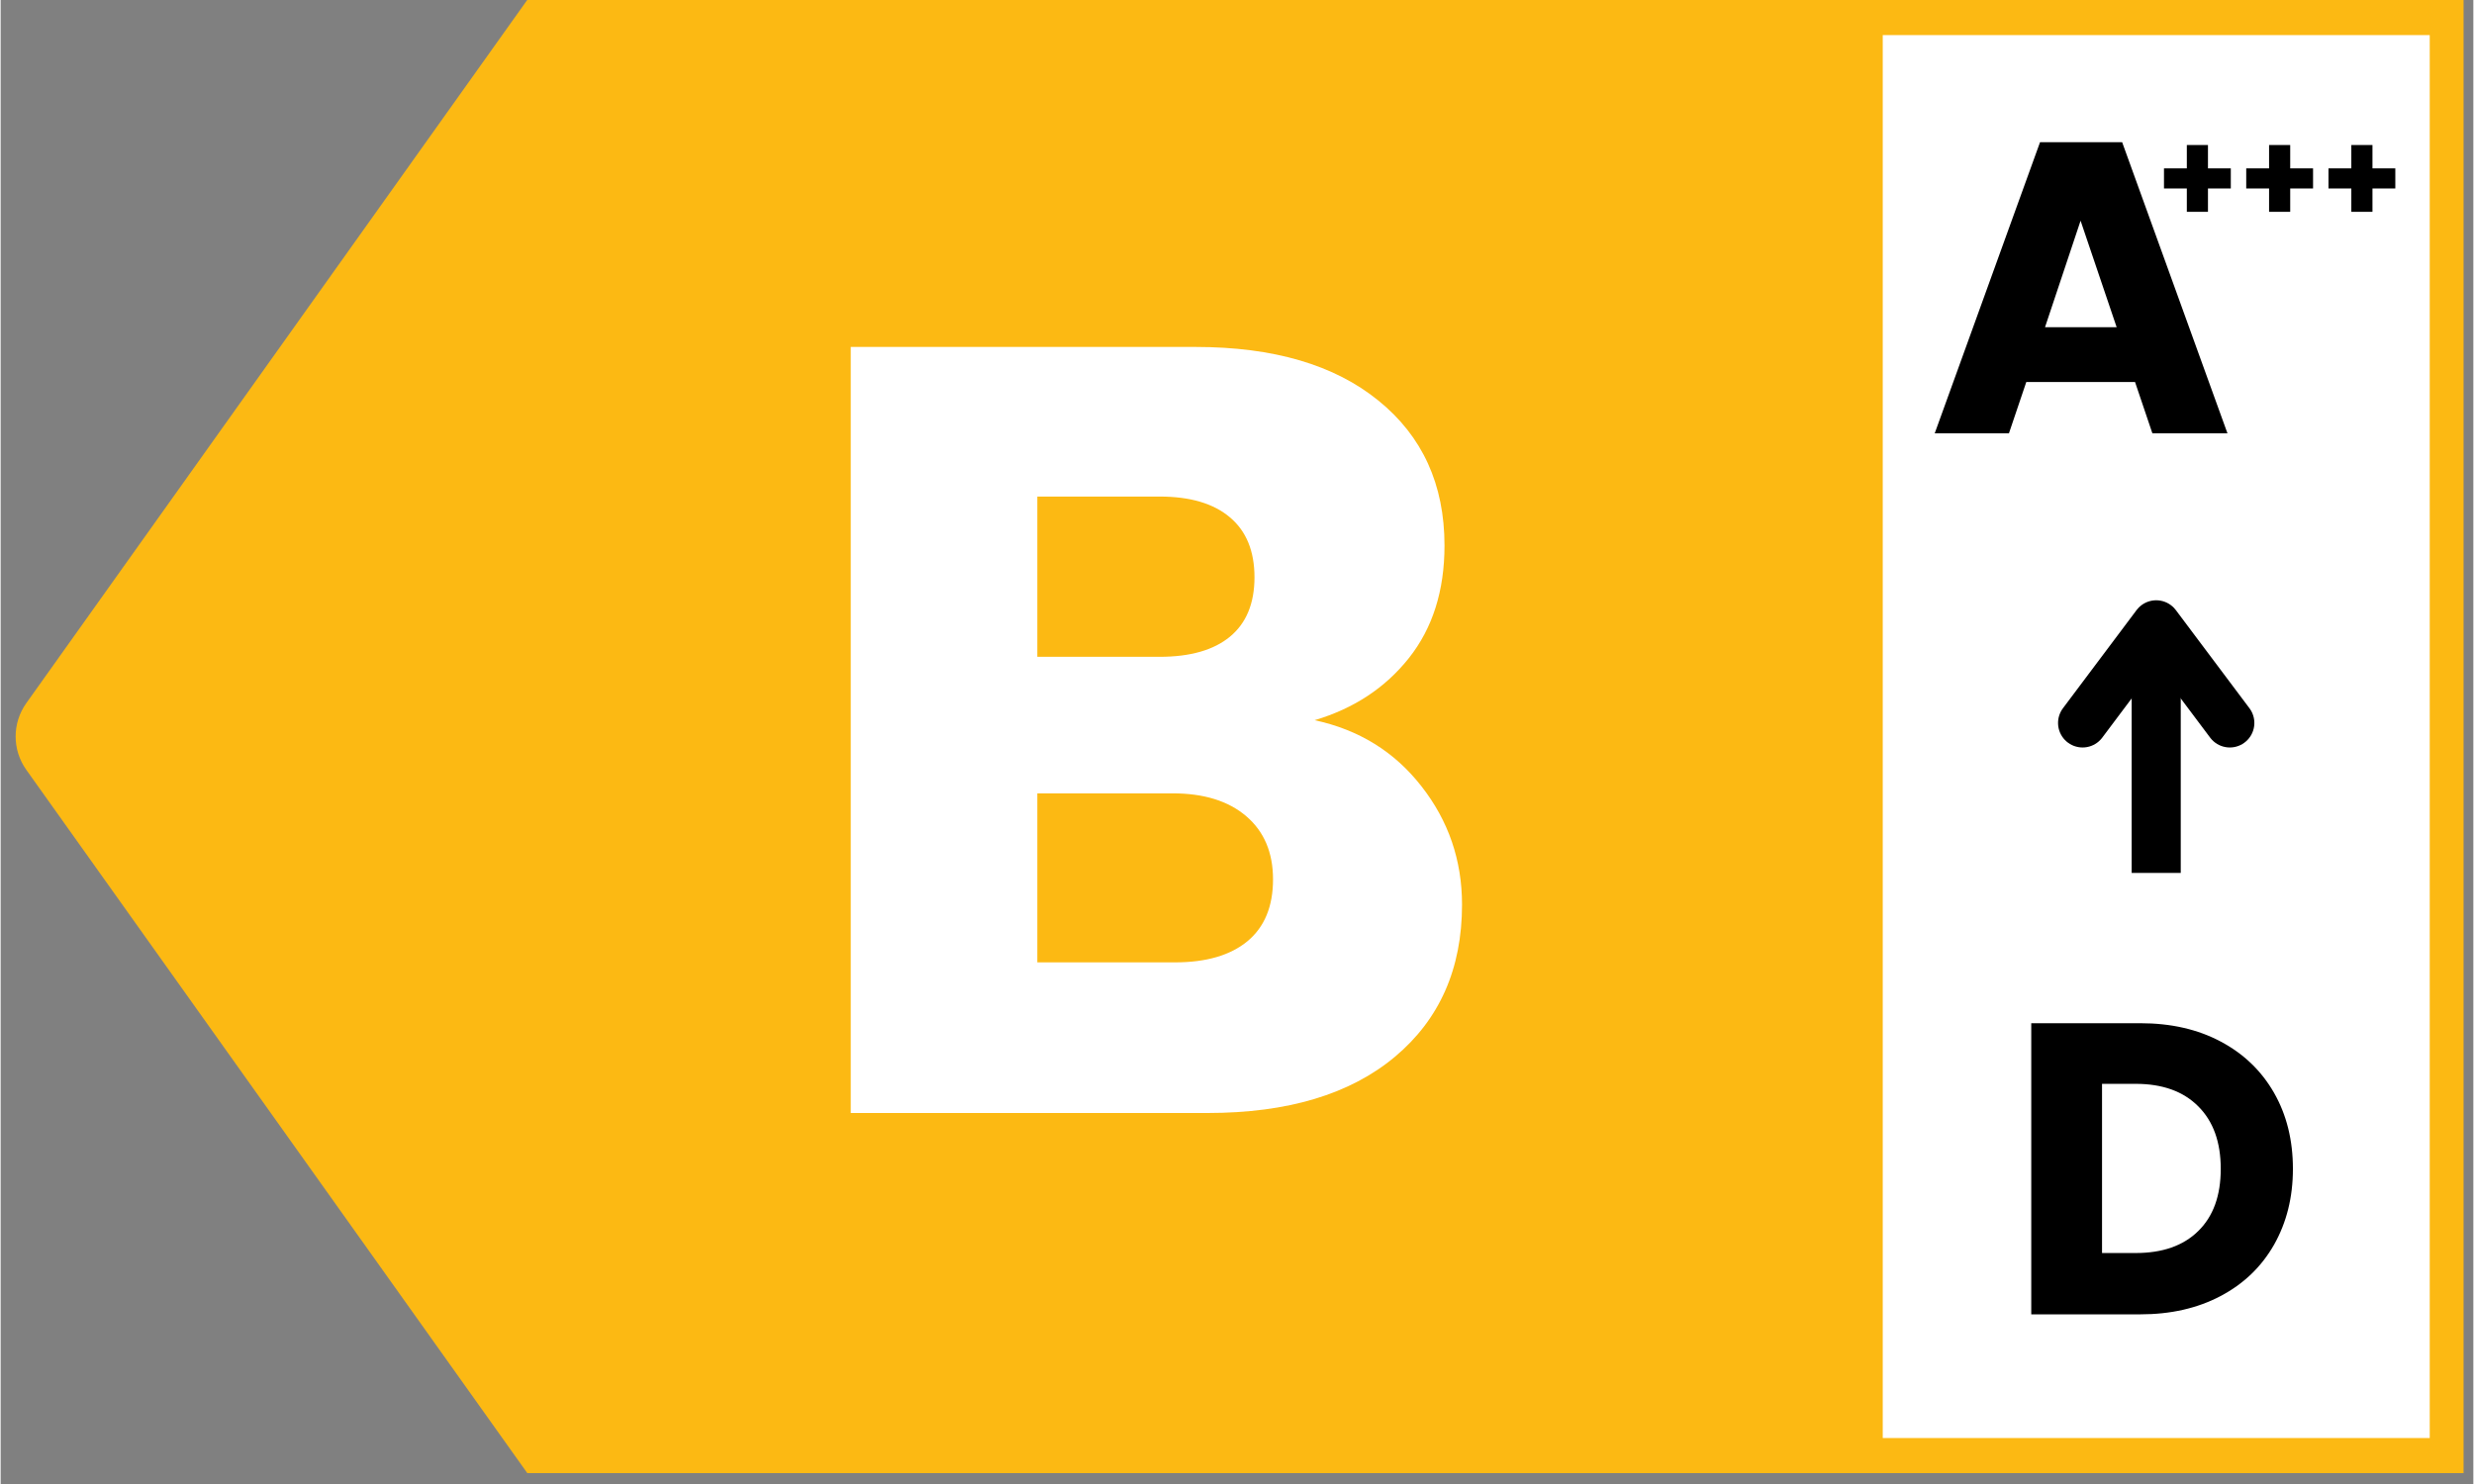
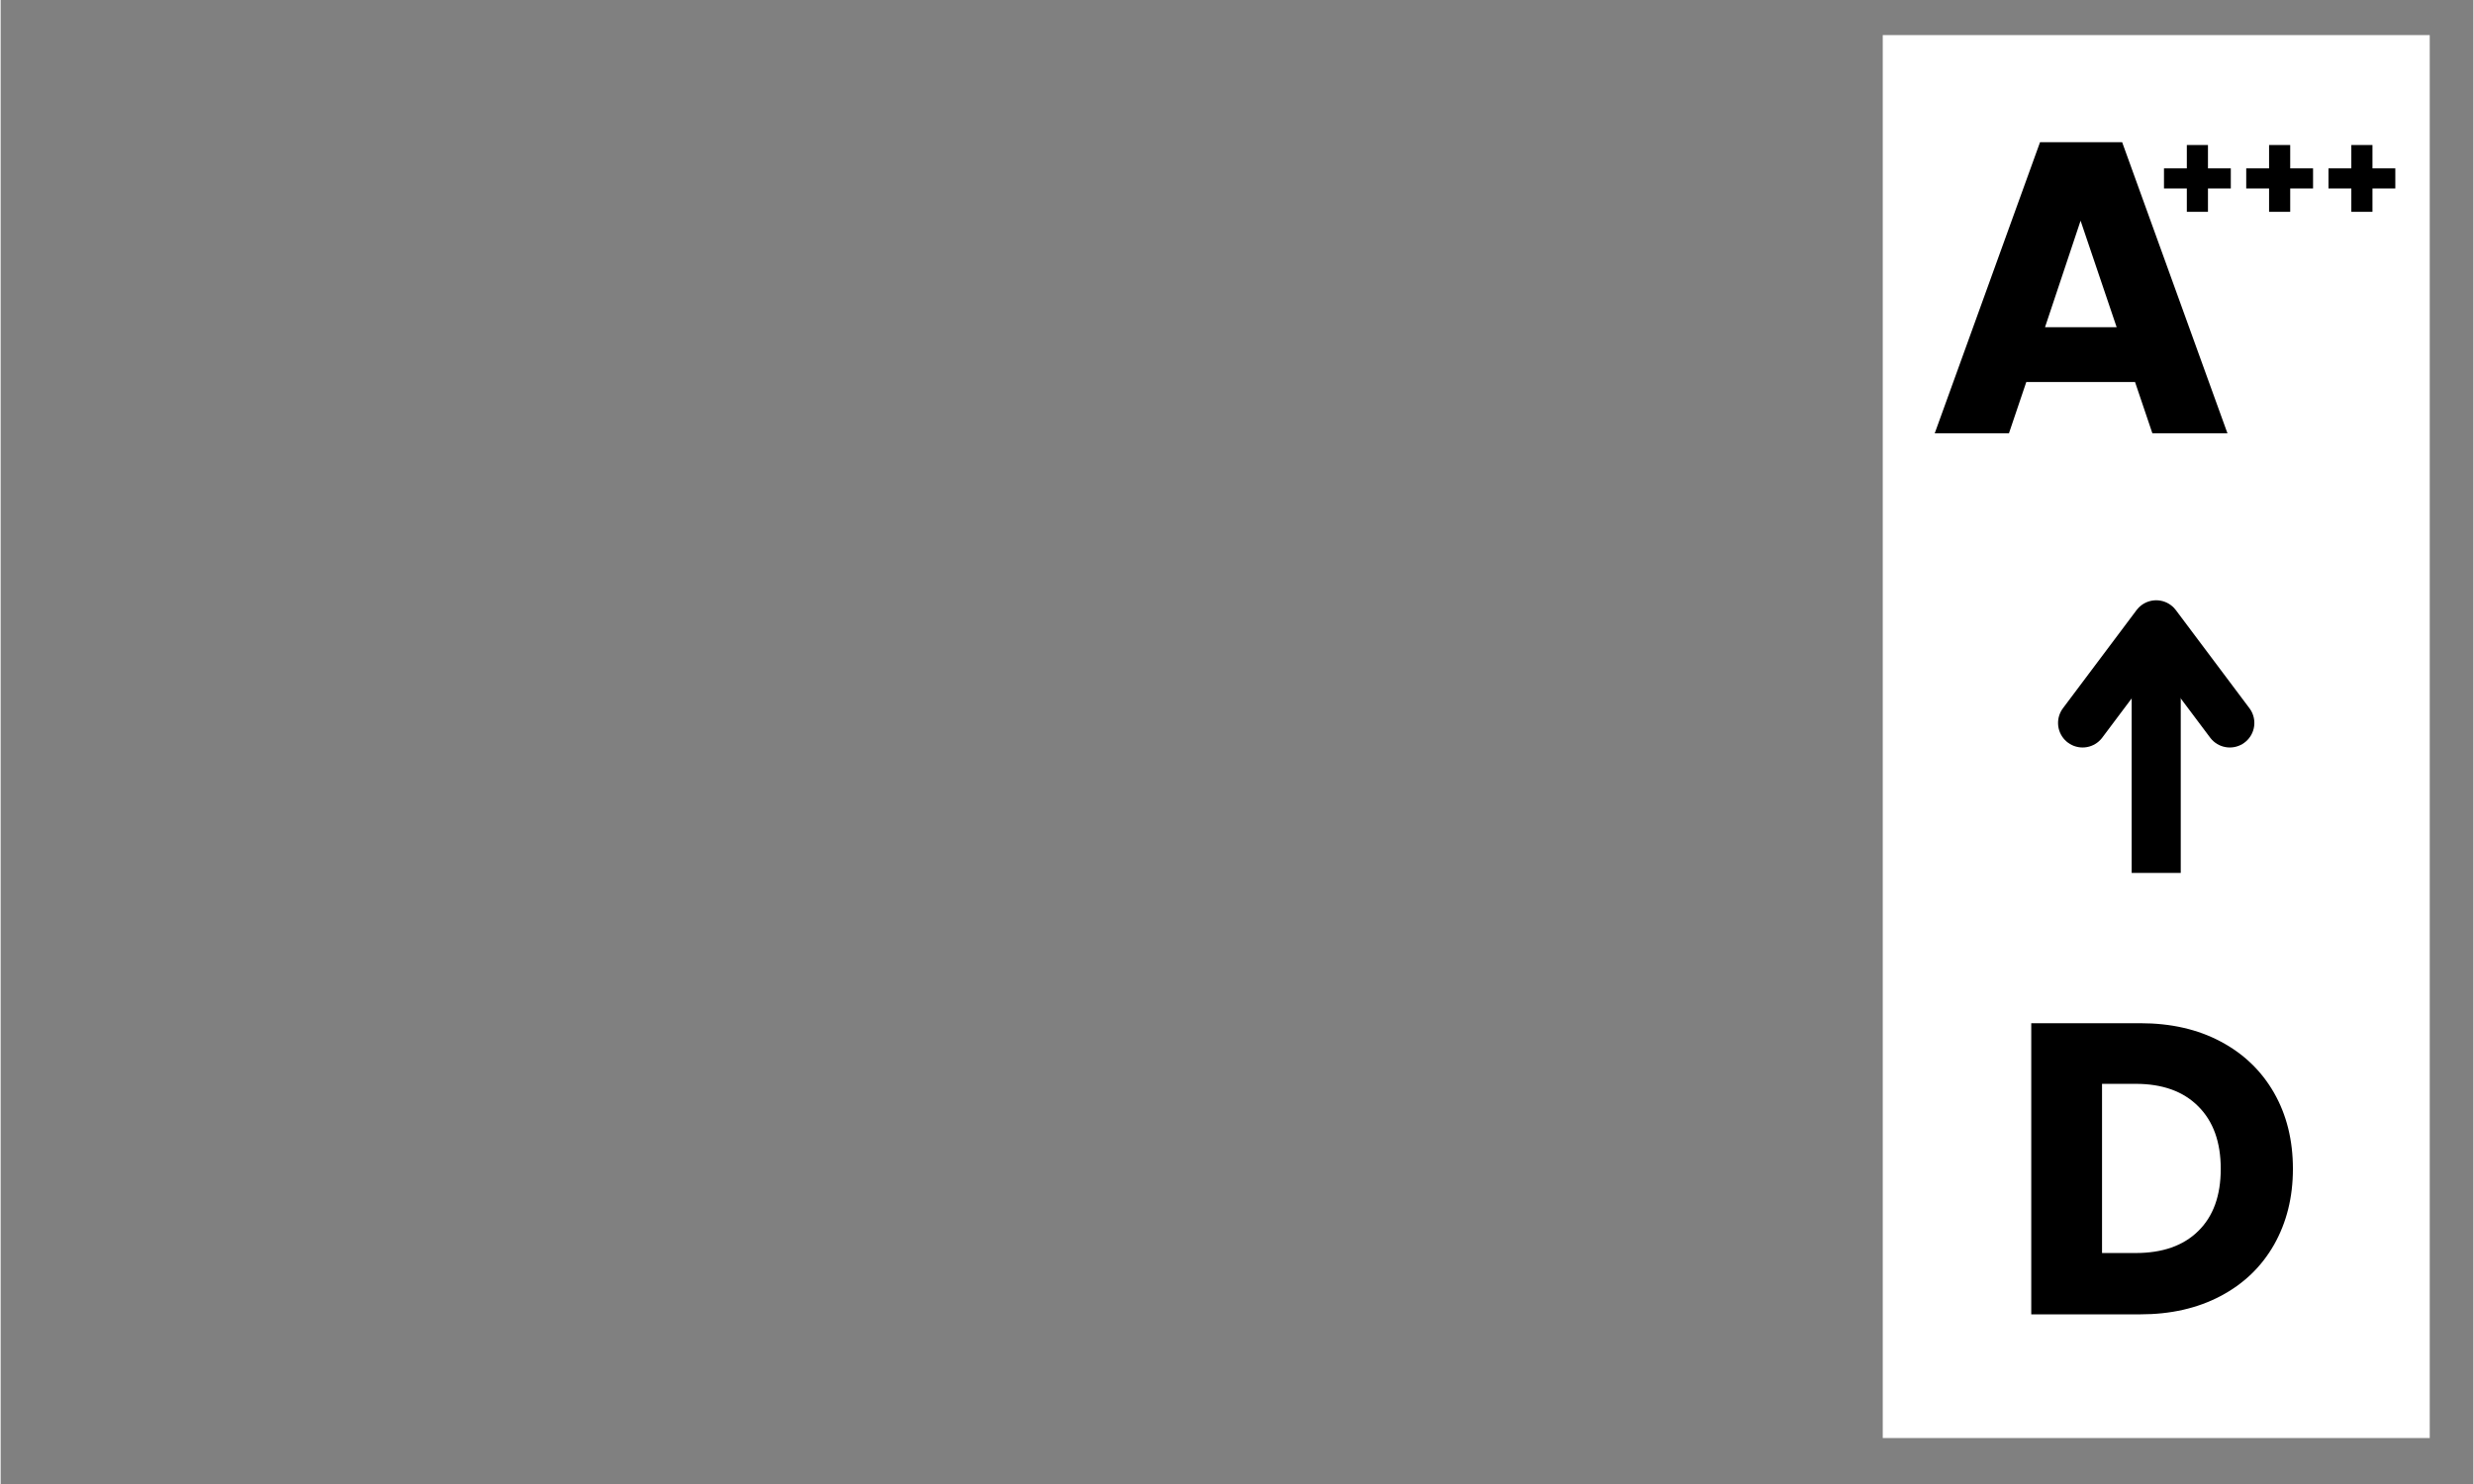
<svg xmlns="http://www.w3.org/2000/svg" version="1.0" preserveAspectRatio="xMidYMid meet" height="180" viewBox="0 0 224.88 135" zoomAndPan="magnify" width="300">
  <rect x="0" y="0" width="224.88" height="135" fill="#808080" stroke="none" />
  <defs>
    <g />
    <clipPath id="79f0d22e9e">
-       <path clip-rule="nonzero" d="M 51.031 0 L 223.992 0 L 223.992 134.008 L 51.031 134.008 Z M 51.031 0" />
-     </clipPath>
+       </clipPath>
    <clipPath id="eb4021c1f6">
      <path clip-rule="nonzero" d="M 0.031 0 L 172.992 0 L 172.992 134.008 L 0.031 134.008 Z M 0.031 0" />
    </clipPath>
    <clipPath id="bd0b6b9c9f">
      <rect height="135" y="0" width="173" x="0" />
    </clipPath>
    <clipPath id="028dc05466">
      <path clip-rule="nonzero" d="M 1.273 0 L 56.621 0 L 56.621 134.008 L 1.273 134.008 Z M 1.273 0" />
    </clipPath>
    <clipPath id="0775397367">
-       <path clip-rule="nonzero" d="M 2.332 63.965 L 54.461 -9.23 C 54.762 -9.652 55.297 -9.832 55.793 -9.672 C 56.285 -9.516 56.621 -9.059 56.621 -8.539 L 56.621 142.535 C 56.621 143.055 56.285 143.512 55.793 143.672 C 55.297 143.828 54.762 143.648 54.461 143.227 L 2.332 70.031 C 1.039 68.215 1.039 65.781 2.332 63.965 Z M 2.332 63.965" />
-     </clipPath>
+       </clipPath>
    <clipPath id="45f5fcf2ff">
      <path clip-rule="nonzero" d="M 0.273 0 L 55.621 0 L 55.621 134.008 L 0.273 134.008 Z M 0.273 0" />
    </clipPath>
    <clipPath id="9e6807b32e">
      <path clip-rule="nonzero" d="M 1.332 63.965 L 53.461 -9.23 C 53.762 -9.652 54.297 -9.832 54.793 -9.672 C 55.285 -9.516 55.621 -9.059 55.621 -8.539 L 55.621 142.535 C 55.621 143.055 55.285 143.512 54.793 143.672 C 54.297 143.828 53.762 143.648 53.461 143.227 L 1.332 70.031 C 0.039 68.215 0.039 65.781 1.332 63.965 Z M 1.332 63.965" />
    </clipPath>
    <clipPath id="2f5f5f1135">
      <rect height="135" y="0" width="56" x="0" />
    </clipPath>
    <clipPath id="c245452cfd">
      <path clip-rule="nonzero" d="M 171.168 3.191 L 220.914 3.191 L 220.914 130.816 L 171.168 130.816 Z M 171.168 3.191" />
    </clipPath>
    <clipPath id="d737fdeb83">
      <path clip-rule="nonzero" d="M 0.168 0.191 L 49.914 0.191 L 49.914 127.816 L 0.168 127.816 Z M 0.168 0.191" />
    </clipPath>
    <clipPath id="3bb9536d73">
      <rect height="128" y="0" width="50" x="0" />
    </clipPath>
  </defs>
  <g clip-path="url(#79f0d22e9e)">
    <g transform="matrix(1, 0, 0, 1, 51, -0)">
      <g clip-path="url(#bd0b6b9c9f)">
        <g clip-path="url(#eb4021c1f6)">
          <path fill-rule="nonzero" fill-opacity="1" d="M 0.031 0 L 173.301 0 L 173.301 134.008 L 0.031 134.008 Z M 0.031 0" fill="#fcb913" />
        </g>
      </g>
    </g>
  </g>
  <g clip-path="url(#028dc05466)">
    <g clip-path="url(#0775397367)">
      <g transform="matrix(1, 0, 0, 1, 1, -0)">
        <g clip-path="url(#2f5f5f1135)">
          <g clip-path="url(#45f5fcf2ff)">
            <g clip-path="url(#9e6807b32e)">
              <path fill-rule="nonzero" fill-opacity="1" d="M -0.828 146.258 L -0.828 -12.281 L 55.621 -12.281 L 55.621 146.258 Z M -0.828 146.258" fill="#fcb913" />
            </g>
          </g>
        </g>
      </g>
    </g>
  </g>
  <g fill-opacity="1" fill="#ffffff">
    <g transform="translate(71.155, 101.25)">
      <g>
-         <path d="M 48.344 -35.734 C 52.375 -34.867 55.613 -32.863 58.062 -29.719 C 60.52 -26.582 61.75 -22.992 61.75 -18.953 C 61.75 -13.129 59.711 -8.516 55.641 -5.109 C 51.566 -1.703 45.891 0 38.609 0 L 6.156 0 L 6.156 -69.688 L 37.516 -69.688 C 44.598 -69.688 50.141 -68.062 54.141 -64.812 C 58.148 -61.57 60.156 -57.176 60.156 -51.625 C 60.156 -47.52 59.078 -44.109 56.922 -41.391 C 54.773 -38.68 51.914 -36.797 48.344 -35.734 Z M 23.125 -41.5 L 34.25 -41.5 C 37.031 -41.5 39.16 -42.109 40.641 -43.328 C 42.129 -44.555 42.875 -46.359 42.875 -48.734 C 42.875 -51.117 42.129 -52.938 40.641 -54.188 C 39.16 -55.445 37.031 -56.078 34.25 -56.078 L 23.125 -56.078 Z M 35.641 -13.703 C 38.484 -13.703 40.68 -14.344 42.234 -15.625 C 43.785 -16.914 44.562 -18.789 44.562 -21.25 C 44.562 -23.695 43.75 -25.613 42.125 -27 C 40.508 -28.383 38.281 -29.078 35.438 -29.078 L 23.125 -29.078 L 23.125 -13.703 Z M 35.641 -13.703" />
-       </g>
+         </g>
    </g>
  </g>
  <g clip-path="url(#c245452cfd)">
    <g transform="matrix(1, 0, 0, 1, 171, 3)">
      <g clip-path="url(#3bb9536d73)">
        <g clip-path="url(#d737fdeb83)">
          <path fill-rule="nonzero" fill-opacity="1" d="M 0.168 0.191 L 49.914 0.191 L 49.914 127.855 L 0.168 127.855 Z M 0.168 0.191" fill="#ffffff" />
        </g>
      </g>
    </g>
  </g>
  <path stroke-miterlimit="4" stroke-opacity="1" stroke-width="6" stroke="#000000" d="M -0 3.001 L 30.337 3.001" stroke-linejoin="miter" fill="none" transform="matrix(0, -0.744, 0.744, 0, 193.805, 79.41)" stroke-linecap="butt" />
  <path stroke-miterlimit="4" stroke-opacity="1" stroke-width="6" stroke="#000000" d="M 18.338 -5.998 L 30.337 3.001 L 18.338 11.999" stroke-linejoin="round" fill="none" transform="matrix(0, -0.744, 0.744, 0, 193.805, 79.41)" stroke-linecap="round" />
  <g fill-opacity="1" fill="#000000">
    <g transform="translate(175.285, 39.422)">
      <g>
        <path d="M 18.828 -4.672 L 8.938 -4.672 L 7.359 0 L 0.609 0 L 10.188 -26.484 L 17.656 -26.484 L 27.234 0 L 20.406 0 Z M 17.156 -9.656 L 13.875 -19.344 L 10.641 -9.656 Z M 17.156 -9.656" />
      </g>
    </g>
  </g>
  <g fill-opacity="1" fill="#000000">
    <g transform="translate(182.33, 119.566)">
      <g>
        <path d="M 12.266 -26.484 C 15.055 -26.484 17.492 -25.926 19.578 -24.812 C 21.66 -23.707 23.273 -22.156 24.422 -20.156 C 25.566 -18.156 26.141 -15.848 26.141 -13.234 C 26.141 -10.648 25.566 -8.348 24.422 -6.328 C 23.273 -4.316 21.648 -2.758 19.547 -1.656 C 17.453 -0.551 15.023 0 12.266 0 L 2.344 0 L 2.344 -26.484 Z M 11.844 -5.578 C 14.281 -5.578 16.176 -6.242 17.531 -7.578 C 18.895 -8.91 19.578 -10.797 19.578 -13.234 C 19.578 -15.672 18.895 -17.566 17.531 -18.922 C 16.176 -20.285 14.281 -20.969 11.844 -20.969 L 8.781 -20.969 L 8.781 -5.578 Z M 11.844 -5.578" />
      </g>
    </g>
  </g>
  <g fill-opacity="1" fill="#000000">
    <g transform="translate(196.042, 20.395)">
      <g>
        <path d="M 6.781 -3.25 L 4.703 -3.25 L 4.703 -1.125 L 2.781 -1.125 L 2.781 -3.25 L 0.703 -3.25 L 0.703 -5.078 L 2.781 -5.078 L 2.781 -7.203 L 4.703 -7.203 L 4.703 -5.078 L 6.781 -5.078 Z M 6.781 -3.25" />
      </g>
    </g>
  </g>
  <g fill-opacity="1" fill="#000000">
    <g transform="translate(203.522, 20.395)">
      <g>
        <path d="M 6.781 -3.25 L 4.703 -3.25 L 4.703 -1.125 L 2.781 -1.125 L 2.781 -3.25 L 0.703 -3.25 L 0.703 -5.078 L 2.781 -5.078 L 2.781 -7.203 L 4.703 -7.203 L 4.703 -5.078 L 6.781 -5.078 Z M 6.781 -3.25" />
      </g>
    </g>
  </g>
  <g fill-opacity="1" fill="#000000">
    <g transform="translate(211.003, 20.395)">
      <g>
        <path d="M 6.781 -3.25 L 4.703 -3.25 L 4.703 -1.125 L 2.781 -1.125 L 2.781 -3.25 L 0.703 -3.25 L 0.703 -5.078 L 2.781 -5.078 L 2.781 -7.203 L 4.703 -7.203 L 4.703 -5.078 L 6.781 -5.078 Z M 6.781 -3.25" />
      </g>
    </g>
  </g>
</svg>